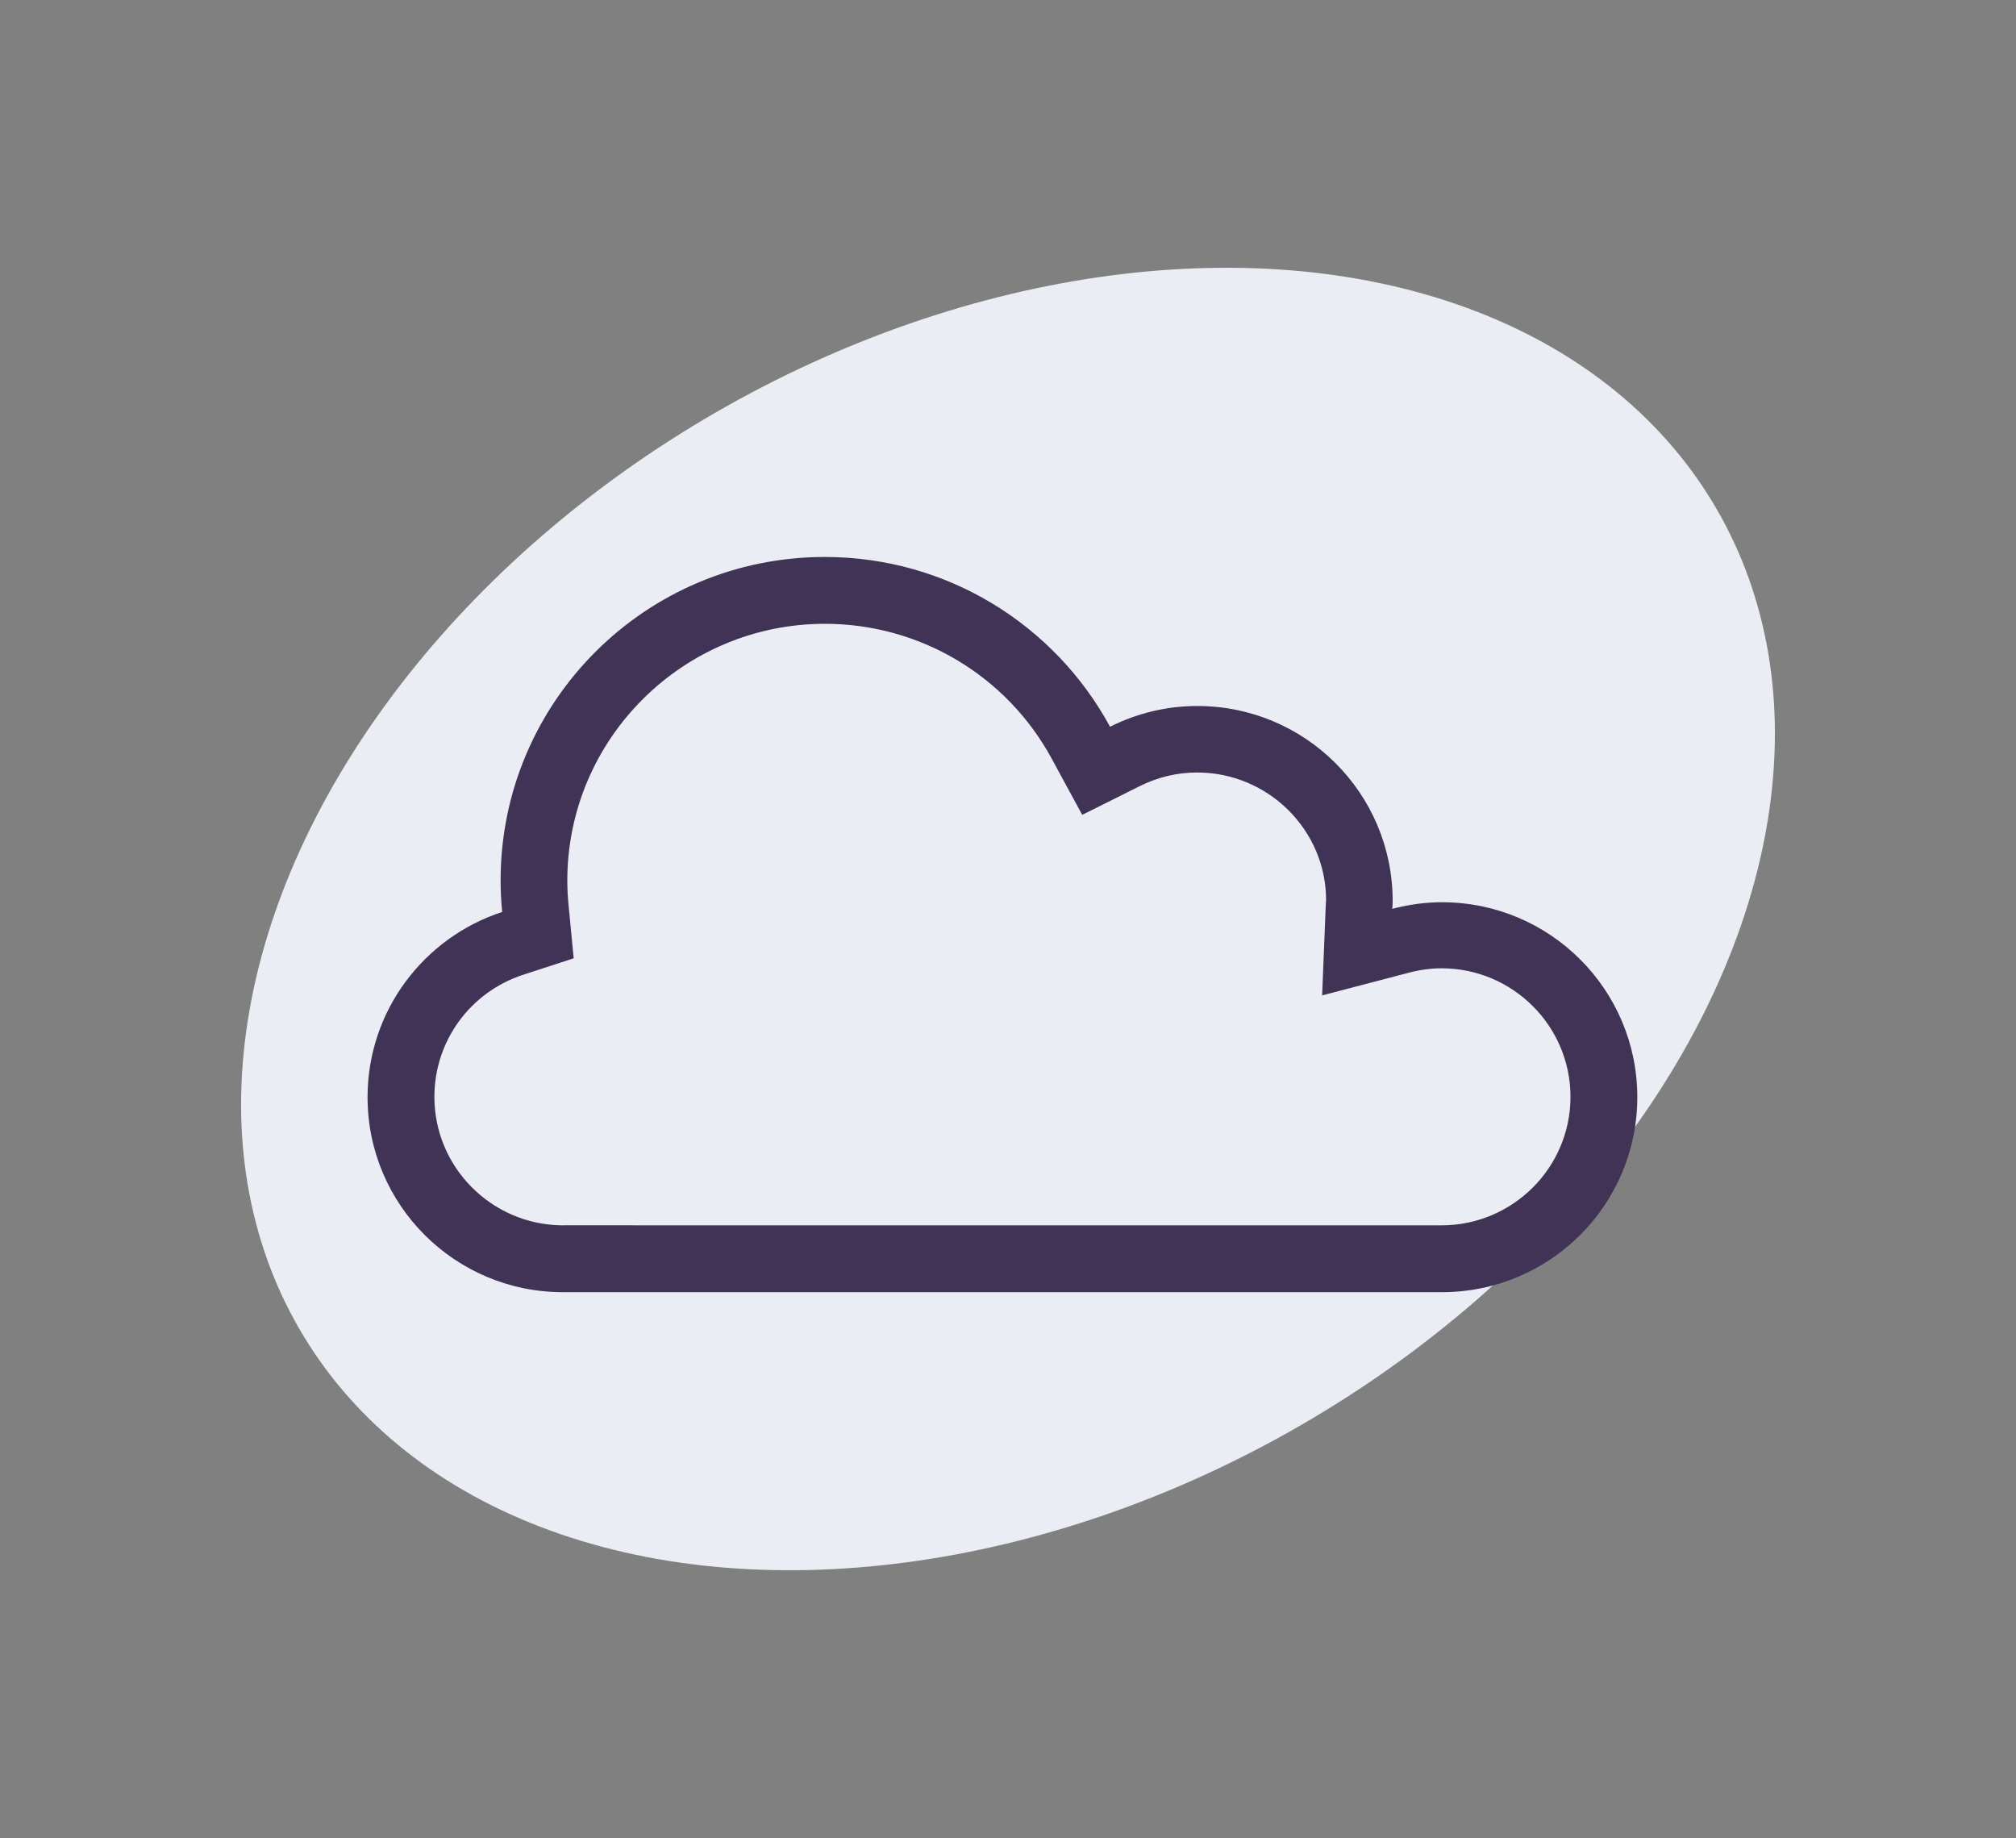
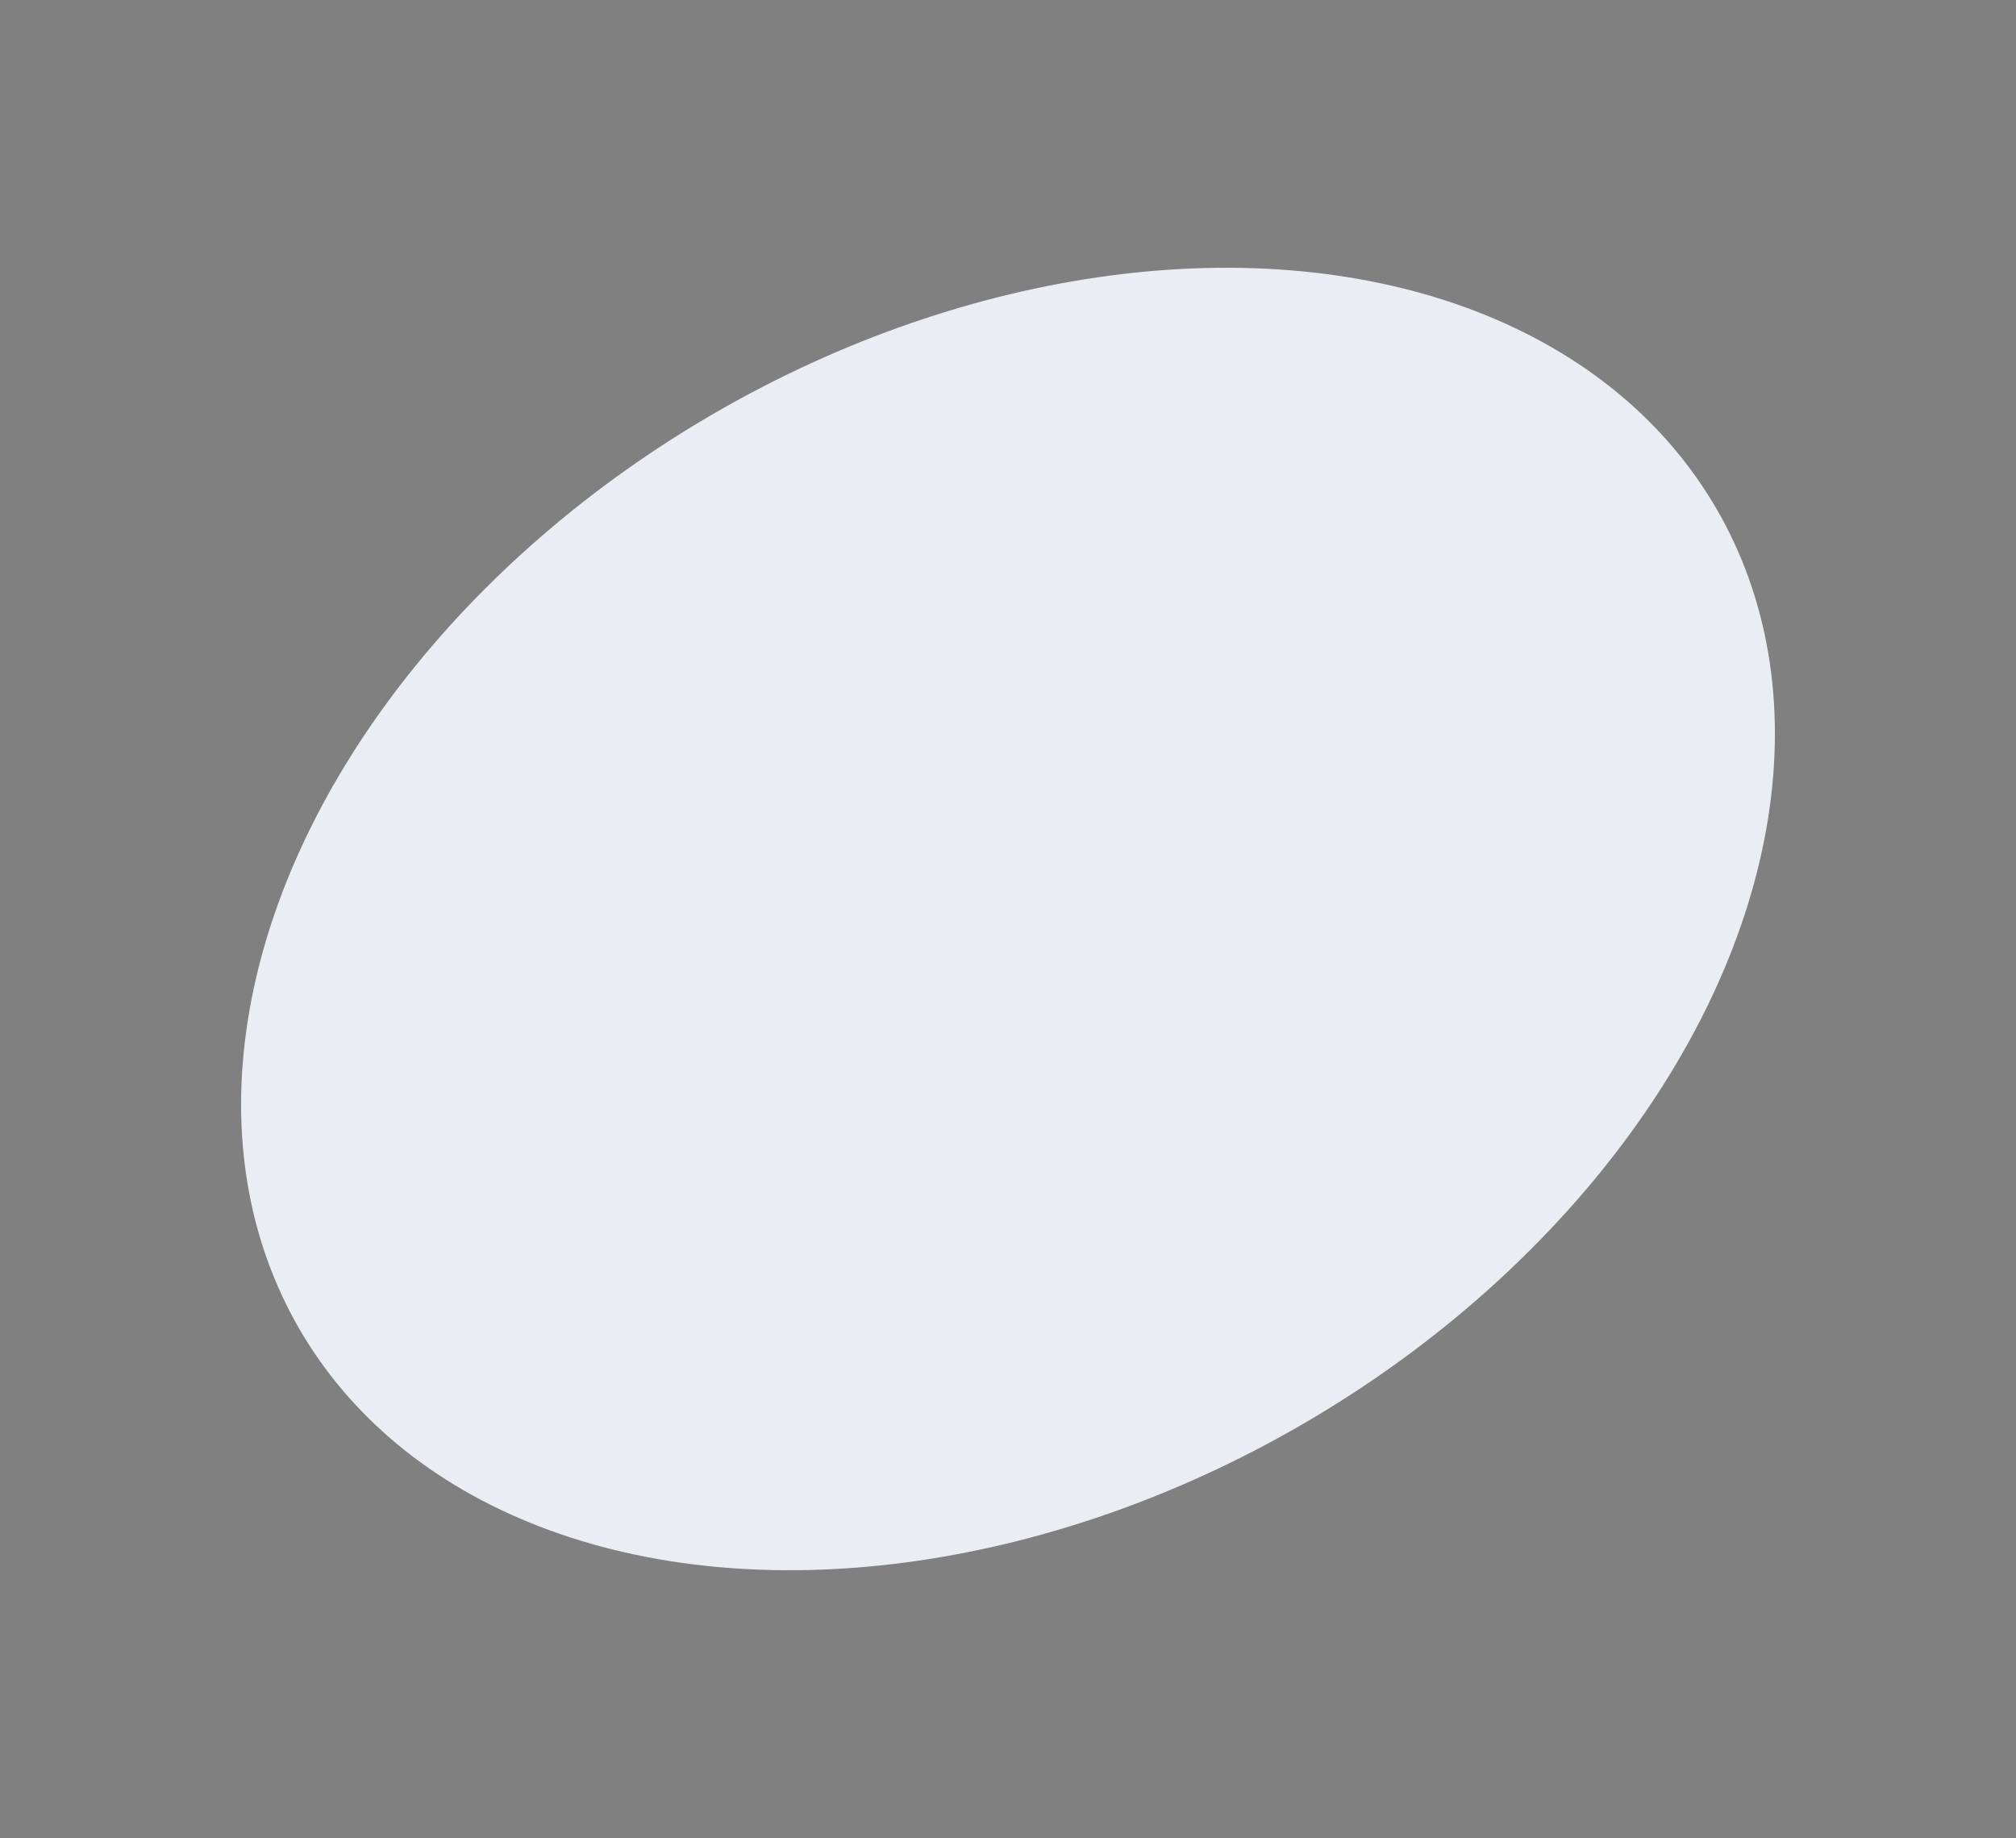
<svg xmlns="http://www.w3.org/2000/svg" width="181px" height="165px" viewBox="0 0 181 165">
  <rect x="0" y="0" width="181" height="165" fill="#808080" stroke="none" />
  <title>6E94BDA0-47AF-4847-84DD-75FA5F970B3F</title>
  <g id="Page-1" stroke="none" stroke-width="1" fill="none" fill-rule="evenodd">
    <g id="Experience-•-Building-&amp;-Home" transform="translate(-715, -2503)">
      <g id="Group-6" transform="translate(715.597, 2503.284)">
        <ellipse id="Mask-Copy-2" fill="#EAEDF4" transform="translate(89.903, 82.216) rotate(-120) translate(-89.903, -82.216) " cx="89.903" cy="82.216" rx="52.5" ry="73.5" />
-         <path d="M128.865,80.711 C127.321,80.711 125.831,80.93 124.404,81.304 C124.413,81.068 124.439,80.836 124.439,80.598 C124.439,70.931 116.587,63.094 106.901,63.094 C104.08,63.094 101.423,63.775 99.063,64.956 C94.14,55.881 84.519,49.716 73.452,49.716 C57.378,49.716 44.348,62.721 44.348,78.762 C44.348,79.714 44.401,80.653 44.491,81.582 C37.476,83.872 32.403,90.447 32.403,98.213 C32.403,107.88 40.255,115.716 49.942,115.716 C49.962,115.716 49.982,115.713 50.002,115.713 C50.002,115.713 128.842,115.716 128.864,115.716 C138.551,115.716 146.403,107.88 146.403,98.213 C146.403,88.547 138.552,80.71 128.865,80.71 L128.865,80.711 Z M128.828,109.716 L50.039,109.713 L49.789,109.715 C43.493,109.614 38.403,104.479 38.403,98.18 C38.403,93.18 41.609,88.775 46.381,87.22 L50.91,85.744 L50.452,81.016 C50.375,80.215 50.337,79.481 50.337,78.771 C50.337,66.059 60.714,55.716 73.468,55.716 C81.97,55.716 89.771,60.352 93.824,67.816 L96.567,72.867 L101.718,70.294 C103.352,69.478 105.09,69.064 106.884,69.064 C113.267,69.064 118.46,74.24 118.461,80.515 L118.453,80.627 C118.443,80.773 118.434,80.921 118.428,81.069 L118.106,89.075 L125.882,87.039 C126.889,86.775 127.88,86.641 128.827,86.641 C135.21,86.641 140.403,91.817 140.403,98.179 C140.403,104.541 135.211,109.716 128.828,109.716 L128.828,109.716 Z" id="Shape" fill="#413356" fill-rule="nonzero" />
      </g>
    </g>
  </g>
</svg>